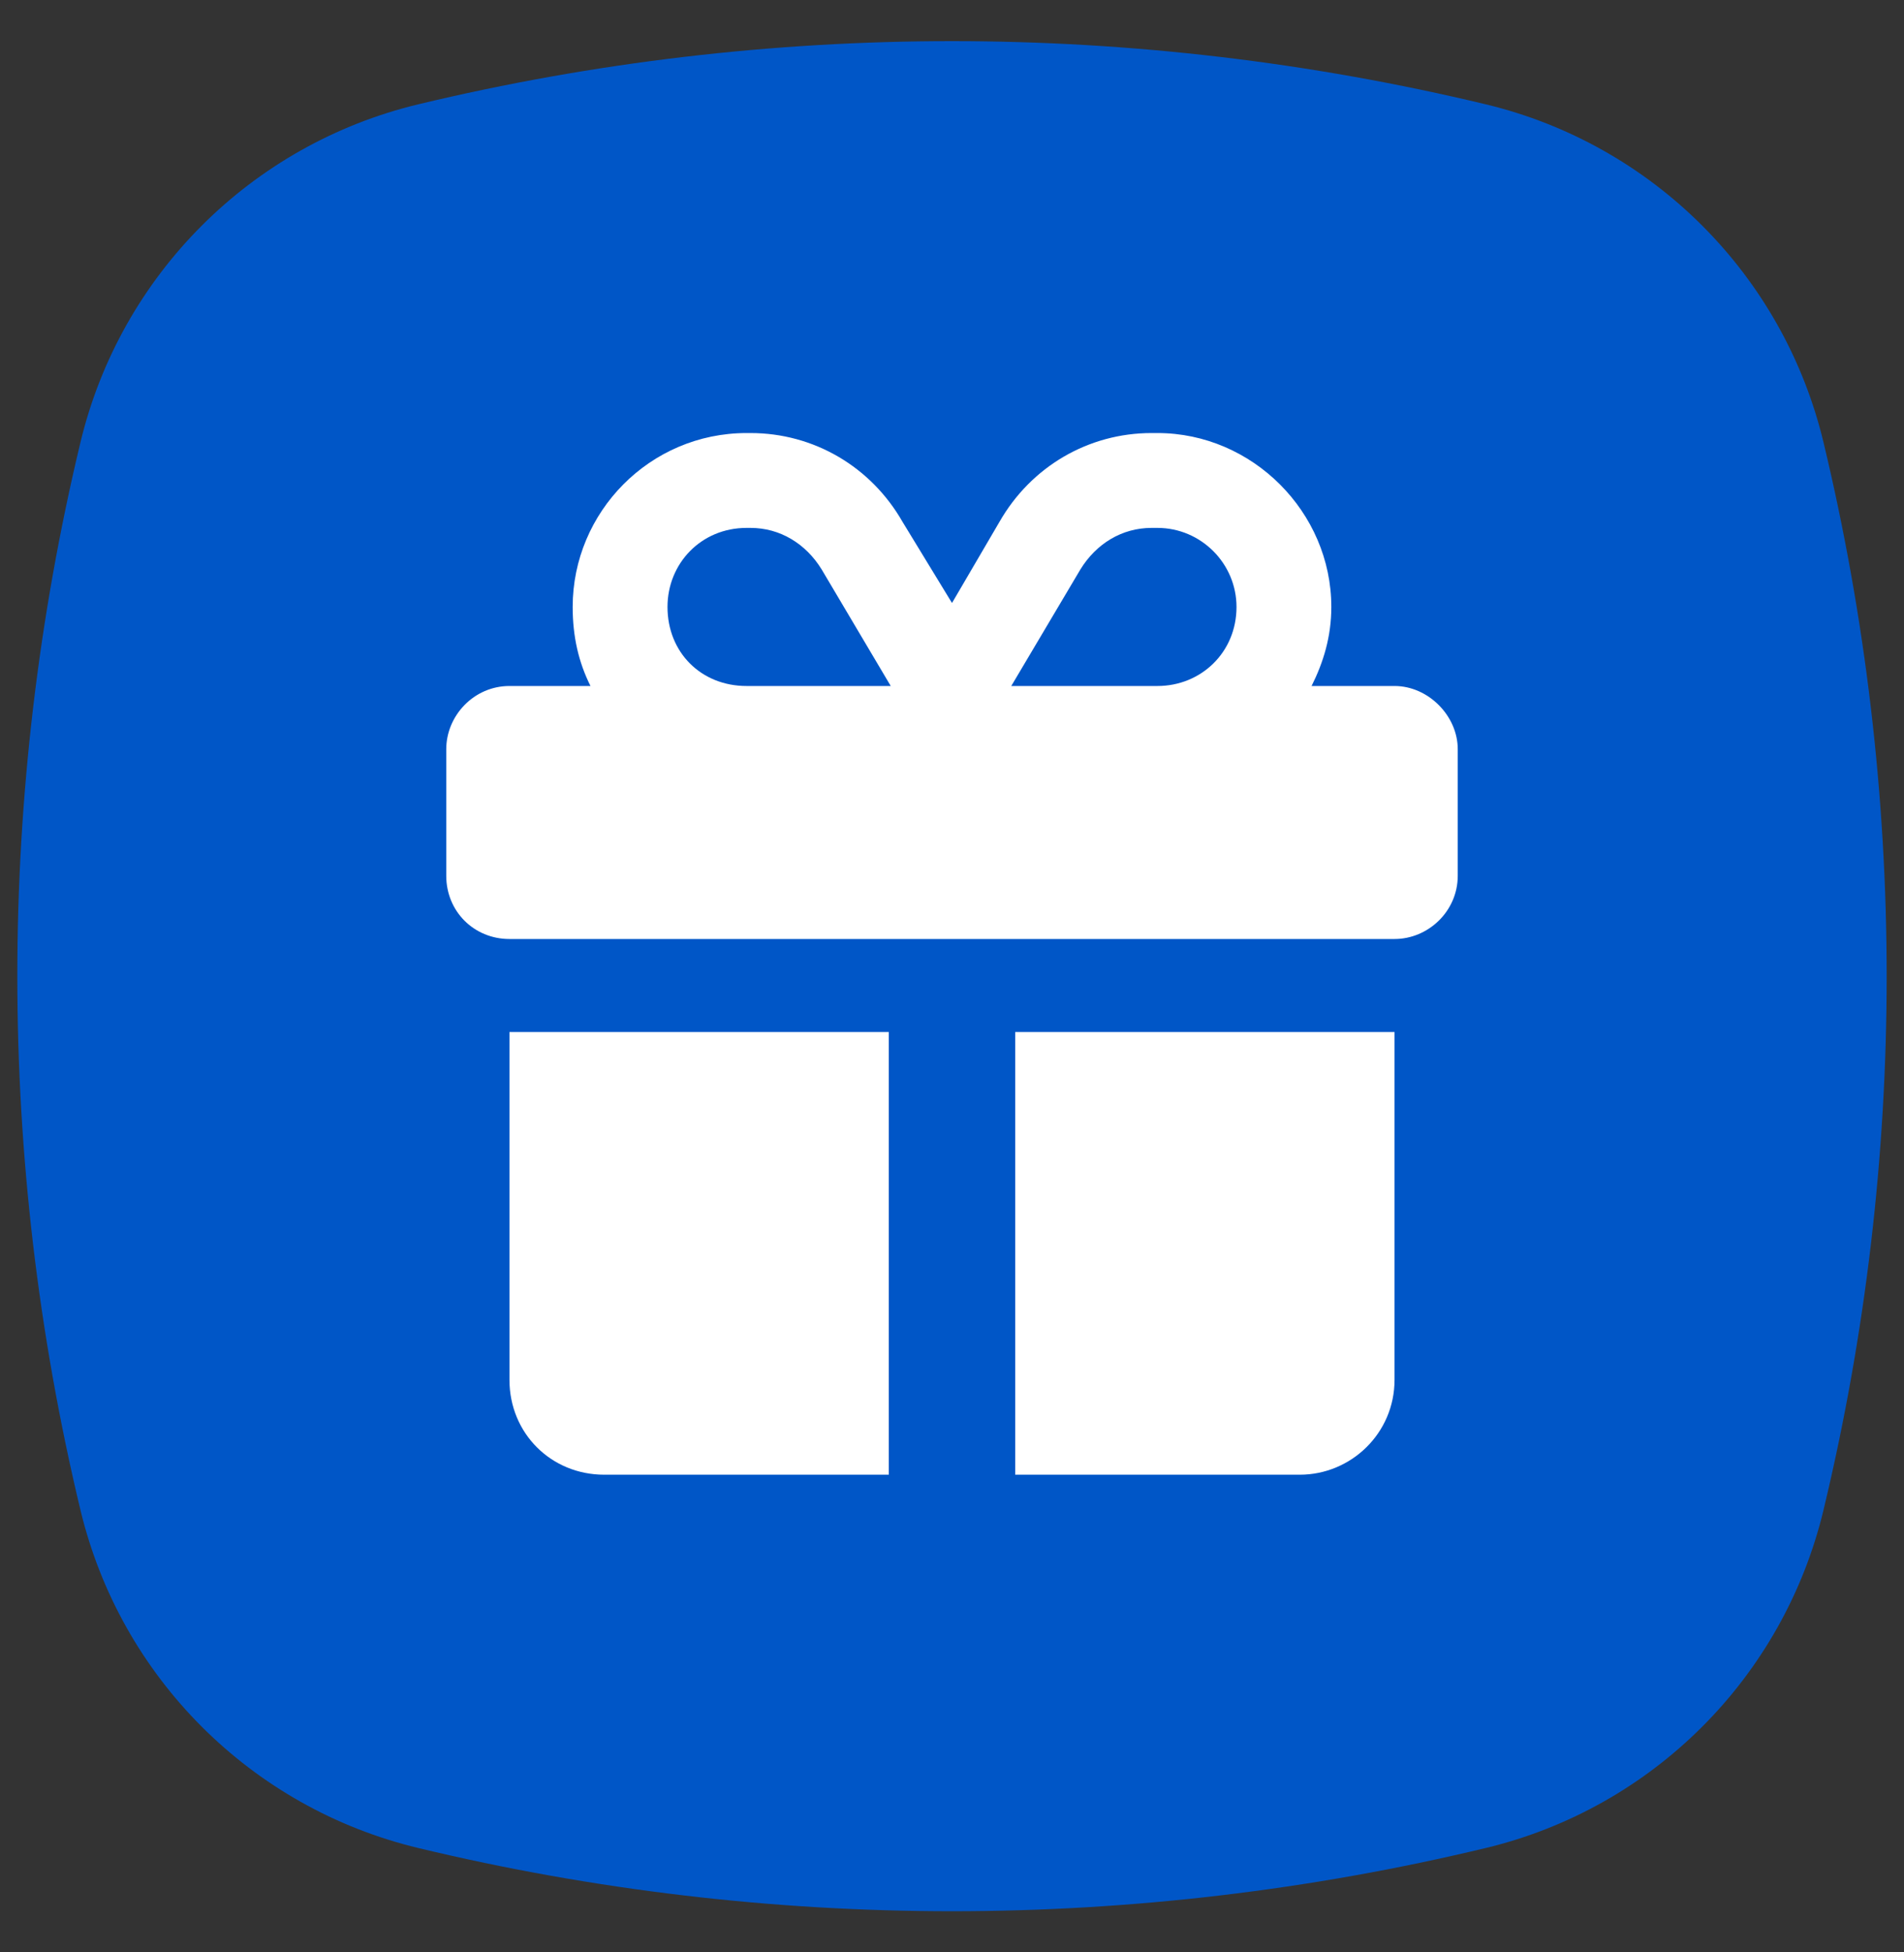
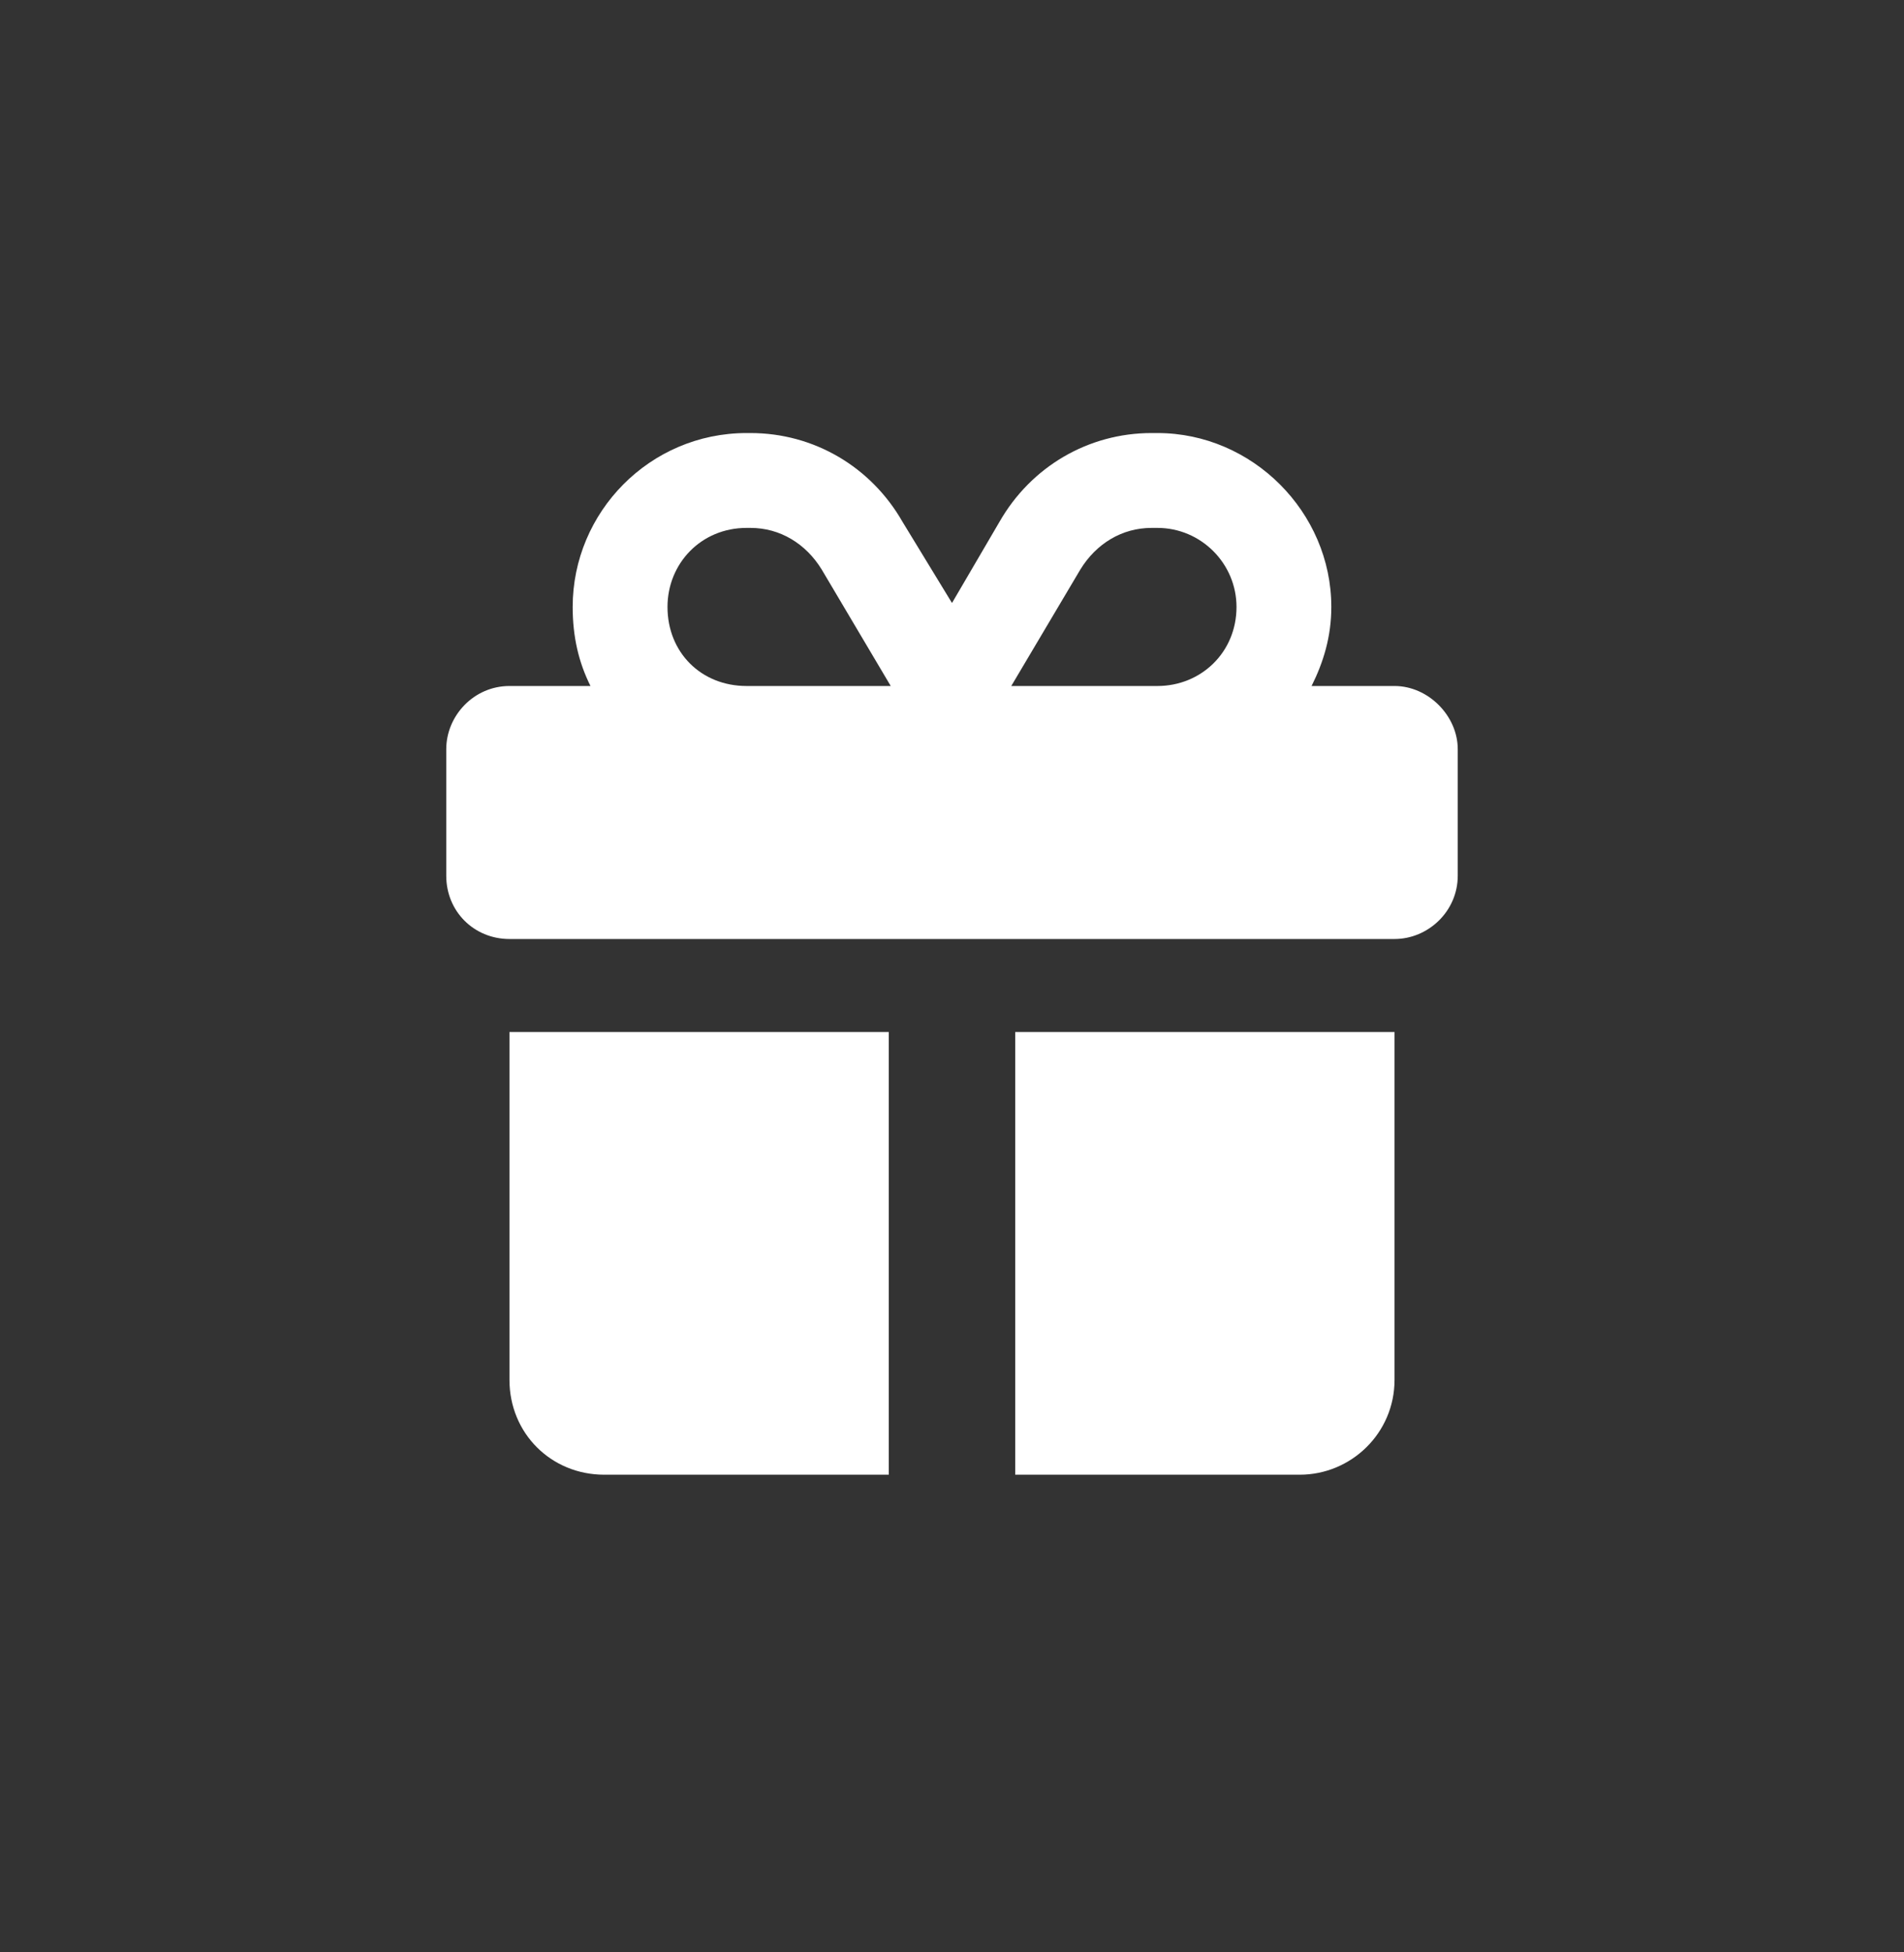
<svg xmlns="http://www.w3.org/2000/svg" width="40" height="41" viewBox="0 0 40 41" fill="none">
  <rect x="0" y="0" width="40" height="41" fill="#333333" stroke="none" />
-   <path d="M1.69 9.29C2.533 5.776 5.277 3.033 8.79 2.19C16.159 0.422 23.841 0.422 31.21 2.19C34.723 3.033 37.466 5.776 38.309 9.29C40.078 16.658 40.078 24.341 38.309 31.71C37.466 35.223 34.723 37.966 31.21 38.809C23.841 40.578 16.159 40.578 8.79 38.809C5.277 37.966 2.533 35.223 1.69 31.71C-0.078 24.341 -0.078 16.658 1.69 9.29Z" fill="#0056C7" />
  <path d="M15.684 9.094H15.767C17.095 9.094 18.298 9.799 18.962 10.961L20 12.663L20.996 10.961C21.66 9.799 22.864 9.094 24.192 9.094H24.316C26.309 9.094 27.969 10.754 27.969 12.746C27.969 13.369 27.803 13.908 27.554 14.406H29.297C30.002 14.406 30.625 15.029 30.625 15.734V18.391C30.625 19.138 30.002 19.719 29.297 19.719H10.703C9.956 19.719 9.375 19.138 9.375 18.391V15.734C9.375 15.029 9.956 14.406 10.703 14.406H12.405C12.156 13.908 12.031 13.369 12.031 12.746C12.031 10.754 13.65 9.094 15.684 9.094ZM17.261 11.957C16.929 11.418 16.389 11.086 15.767 11.086H15.684C14.729 11.086 14.023 11.833 14.023 12.746C14.023 13.701 14.729 14.406 15.684 14.406H18.713L17.261 11.957ZM24.316 11.086H24.192C23.569 11.086 23.03 11.418 22.698 11.957L21.245 14.406H24.316C25.23 14.406 25.977 13.701 25.977 12.746C25.977 11.833 25.23 11.086 24.316 11.086ZM10.703 21.672H18.672V30.969H12.695C11.575 30.969 10.703 30.097 10.703 28.977V21.672ZM21.328 30.969V21.672H29.297V28.977C29.297 30.097 28.384 30.969 27.305 30.969H21.328Z" fill="white" />
</svg>